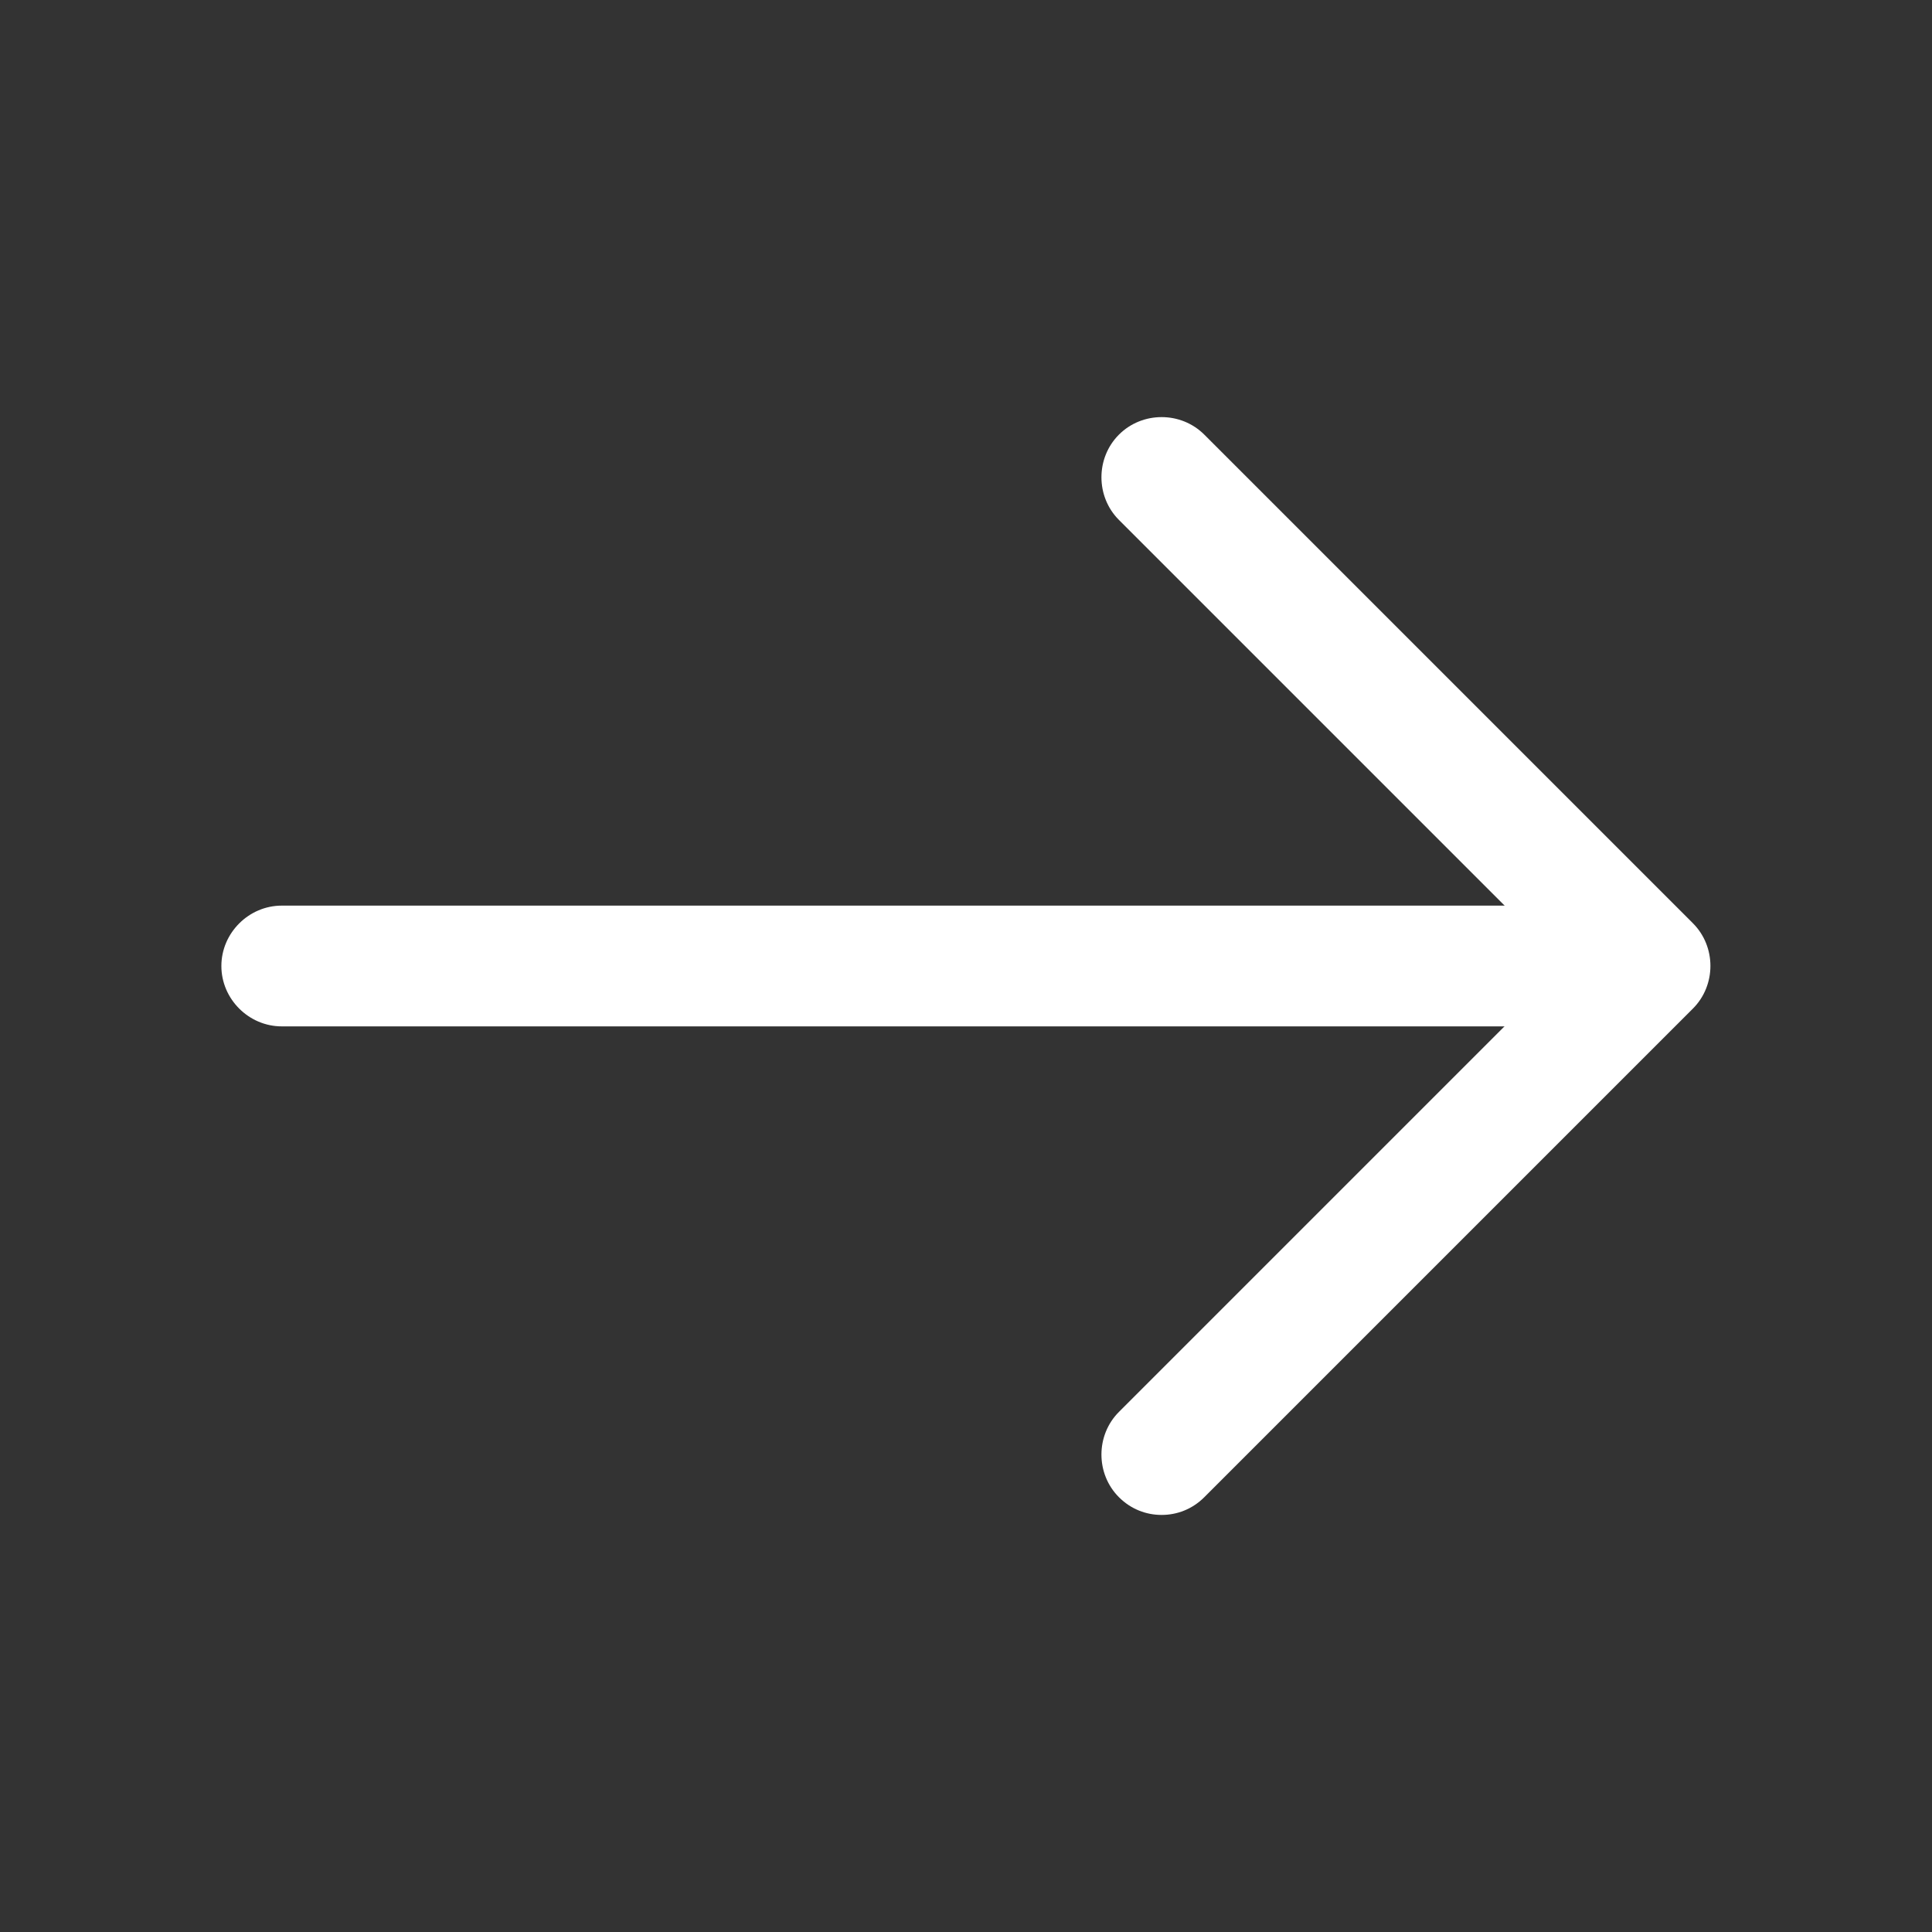
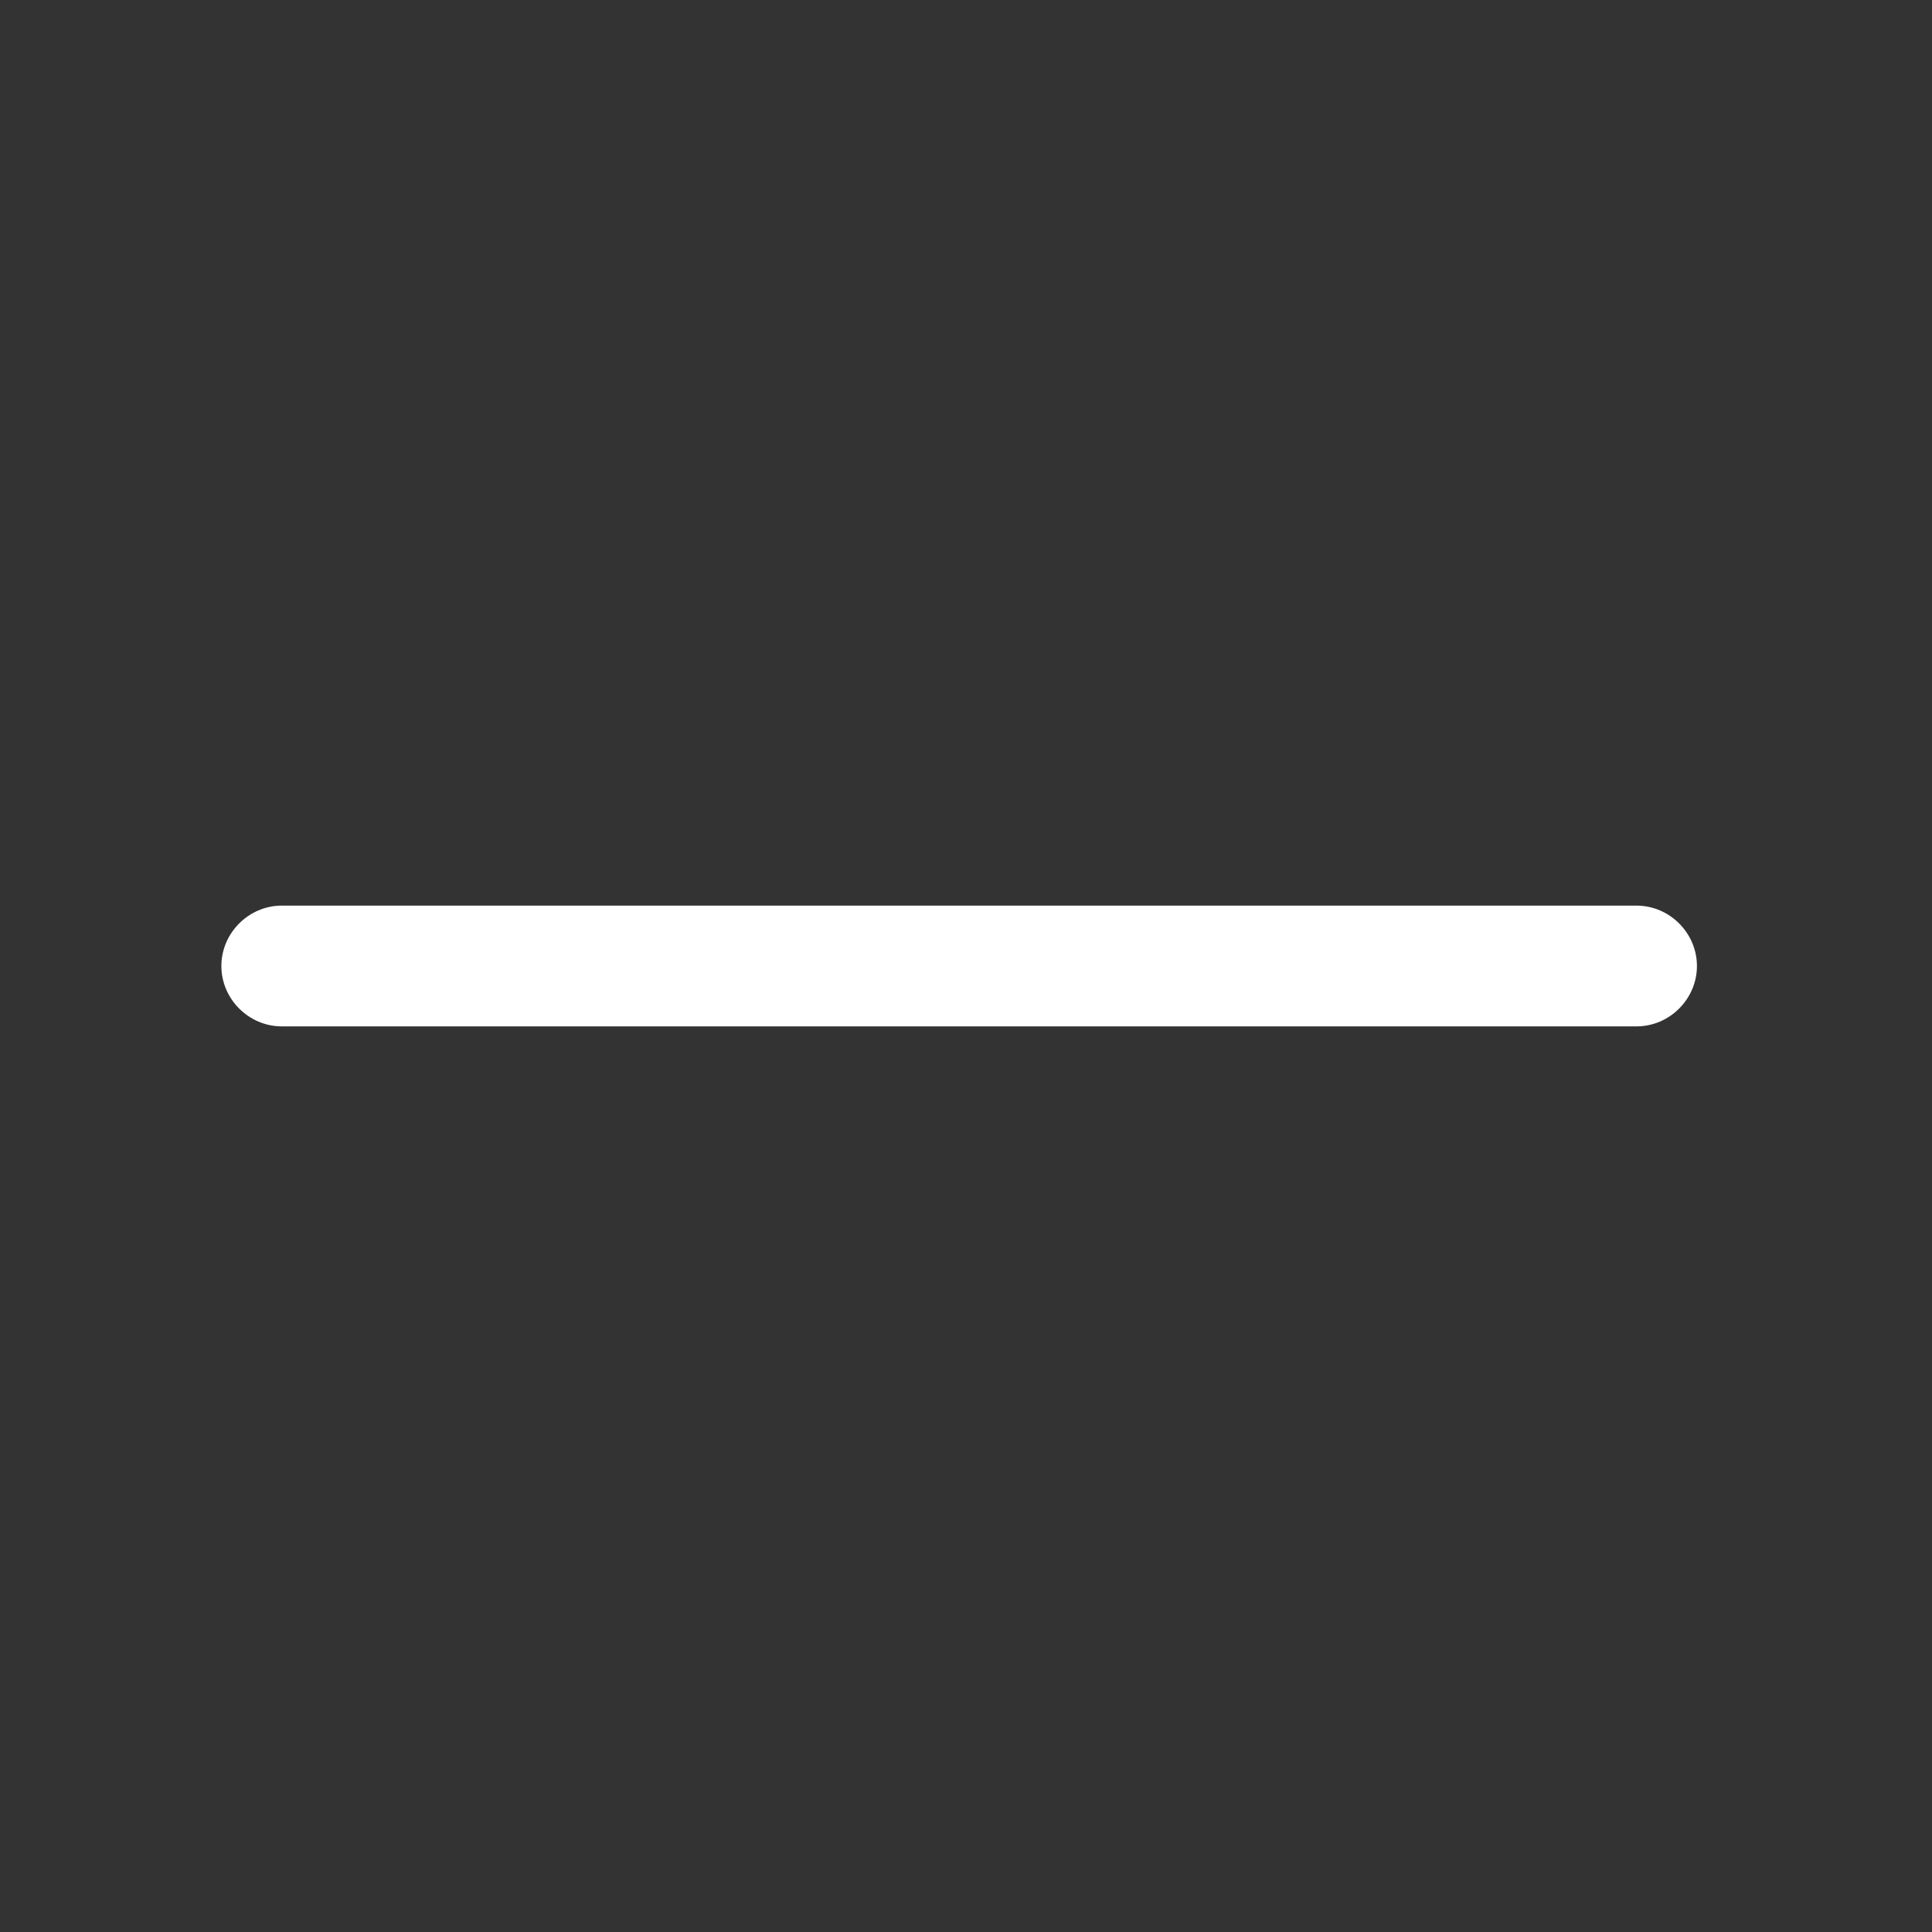
<svg xmlns="http://www.w3.org/2000/svg" width="24" height="24" viewBox="0 0 24 24" fill="none">
  <rect x="0" y="0" width="24" height="24" fill="#333333" stroke="none" />
-   <path d="M14.43 18.819C14.24 18.819 14.05 18.749 13.9 18.599C13.61 18.309 13.61 17.829 13.9 17.539L19.44 11.999L13.9 6.459C13.61 6.169 13.61 5.689 13.9 5.399C14.19 5.109 14.67 5.109 14.96 5.399L21.03 11.469C21.32 11.759 21.32 12.239 21.03 12.529L14.96 18.599C14.81 18.749 14.62 18.819 14.43 18.819Z" fill="white" />
  <path d="M20.33 12.75H3.5C3.09 12.75 2.75 12.41 2.75 12C2.75 11.59 3.09 11.25 3.5 11.25H20.33C20.74 11.25 21.08 11.59 21.08 12C21.08 12.41 20.74 12.75 20.33 12.75Z" fill="white" />
</svg>